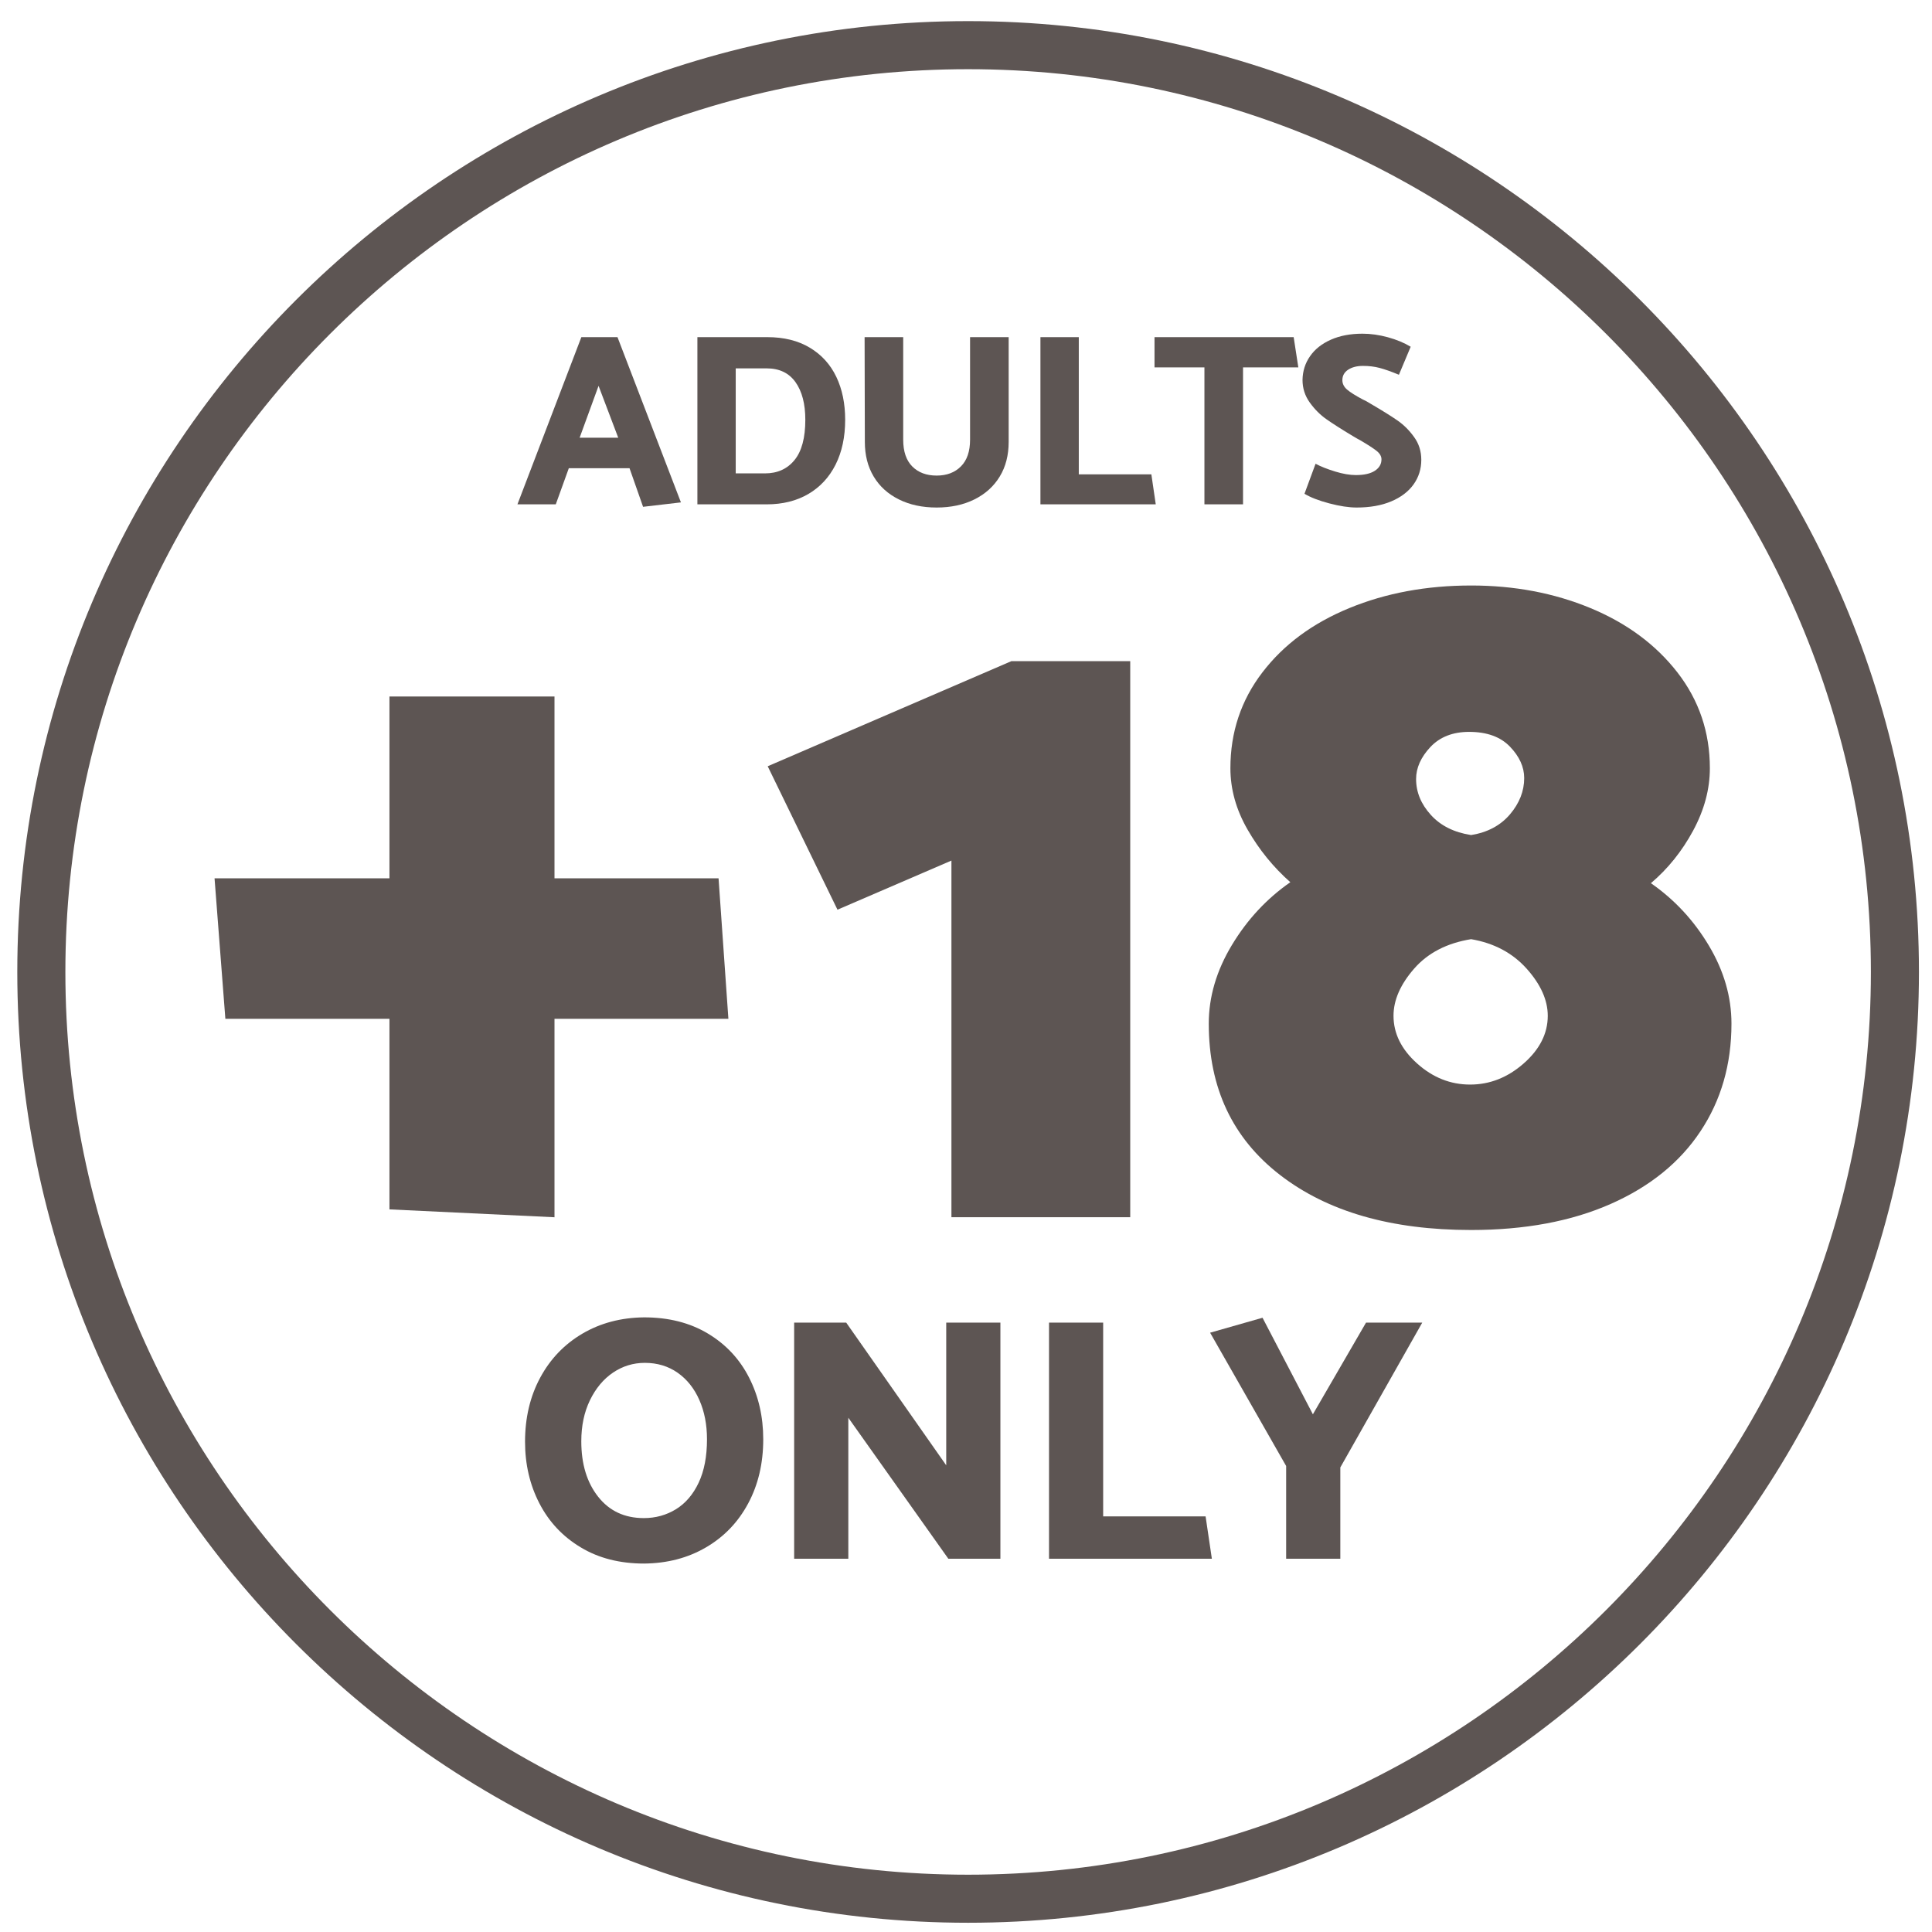
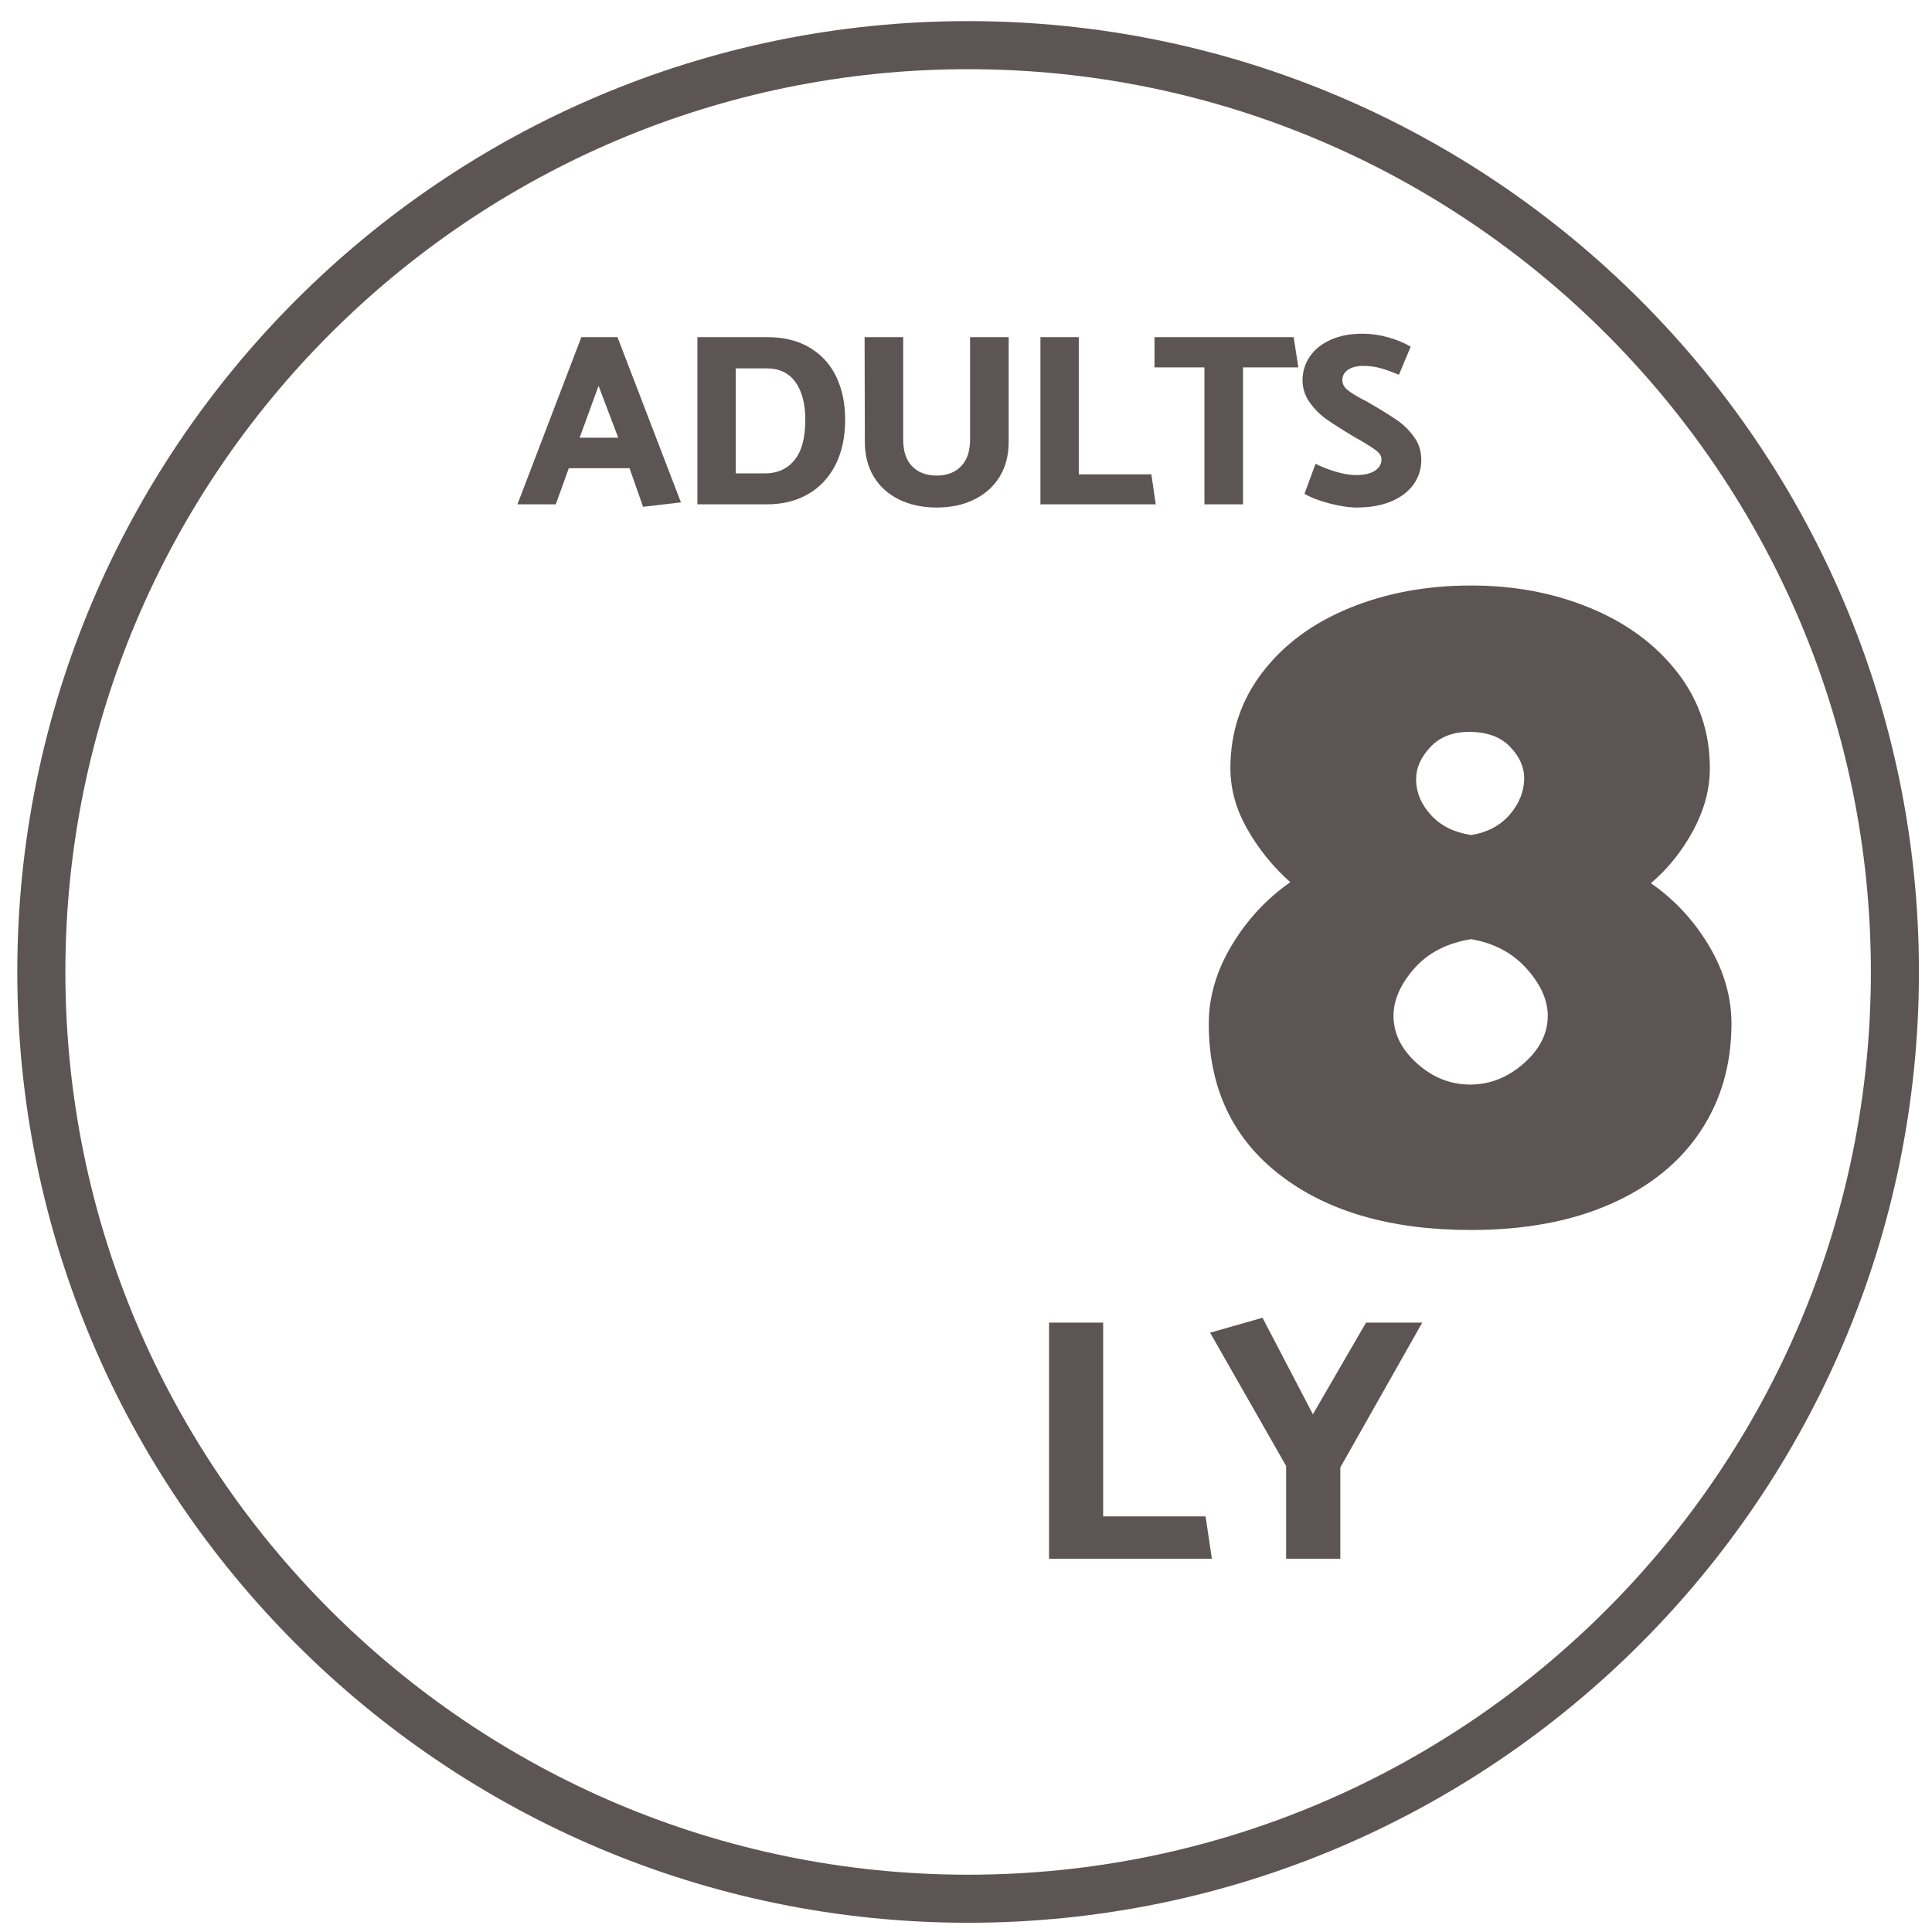
<svg xmlns="http://www.w3.org/2000/svg" viewBox="0 0 86.667 86.667" height="86.667" width="86.667" xml:space="preserve" id="svg2" version="1.1">
  <defs id="defs6">
    <clipPath id="clipPath18" clipPathUnits="userSpaceOnUse">
      <path id="path16" d="M 0,65 H 65 V 0 H 0 Z" />
    </clipPath>
  </defs>
  <g transform="matrix(1.333,0,0,-1.333,0,86.667)" id="g10">
    <g id="g12">
      <g clip-path="url(#clipPath18)" id="g14">
        <g transform="translate(32.579,62.688)" id="g20">
          <path id="path22" style="fill:#5d5553;fill-opacity:1;fill-rule:nonzero;stroke:none" d="m 0,0 c -16.751,0 -30.379,-13.628 -30.379,-30.38 0,-16.752 13.628,-30.38 30.379,-30.38 16.752,0 30.381,13.628 30.381,30.38 C 30.381,-13.628 16.752,0 0,0 m 0,-62.377 c -17.643,0 -31.997,14.353 -31.997,31.997 0,17.644 14.354,31.998 31.997,31.998 17.645,0 31.998,-14.354 31.998,-31.998 0,-17.644 -14.353,-31.997 -31.998,-31.997" />
        </g>
        <g transform="translate(24.512,30.732)" id="g24">
-           <path id="path26" style="fill:#5d5553;fill-opacity:1;fill-rule:nonzero;stroke:none" d="m 0,0 h -5.852 v -6.679 l -5.554,0.265 V 0 h -5.522 l -0.364,4.728 h 5.886 v 6.117 h 5.554 V 4.728 h 5.521 z" />
-         </g>
+           </g>
        <g transform="translate(32.018,24.054)" id="g28">
-           <path id="path30" style="fill:#5d5553;fill-opacity:1;fill-rule:nonzero;stroke:none" d="m 0,0 v 12.002 l -3.835,-1.653 -2.348,4.827 8.2,3.537 h 4 L 6.017,0 Z" />
-         </g>
+           </g>
        <g transform="translate(49.44,40.387)" id="g32">
          <path id="path34" style="fill:#5d5553;fill-opacity:1;fill-rule:nonzero;stroke:none" d="m 0,0 c -0.551,0 -0.986,-0.171 -1.306,-0.512 -0.319,-0.342 -0.479,-0.7 -0.479,-1.075 0,-0.441 0.166,-0.843 0.496,-1.207 0.33,-0.364 0.782,-0.59 1.355,-0.678 0.551,0.088 0.987,0.32 1.307,0.695 0.318,0.374 0.48,0.782 0.48,1.223 0,0.375 -0.162,0.727 -0.48,1.058 C 1.053,-0.165 0.596,0 0,0 m 0.066,-6.976 c -0.815,-0.132 -1.455,-0.463 -1.917,-0.992 -0.462,-0.529 -0.694,-1.058 -0.694,-1.587 0,-0.594 0.265,-1.13 0.793,-1.603 0.528,-0.475 1.124,-0.711 1.785,-0.711 0.661,0 1.262,0.236 1.803,0.711 0.539,0.473 0.81,1.009 0.81,1.603 0,0.529 -0.238,1.058 -0.711,1.587 -0.475,0.529 -1.097,0.86 -1.869,0.992 m 0,11.902 C 1.521,4.926 2.86,4.673 4.083,4.166 5.307,3.658 6.282,2.937 7.01,2 7.736,1.063 8.101,-0.011 8.101,-1.223 c 0,-0.706 -0.188,-1.405 -0.563,-2.1 -0.375,-0.694 -0.849,-1.284 -1.421,-1.769 0.793,-0.551 1.444,-1.251 1.95,-2.099 0.507,-0.85 0.761,-1.725 0.761,-2.628 0,-1.368 -0.348,-2.575 -1.042,-3.62 -0.694,-1.048 -1.702,-1.864 -3.024,-2.448 -1.324,-0.584 -2.889,-0.876 -4.696,-0.876 -2.689,0 -4.832,0.617 -6.43,1.852 -1.598,1.234 -2.398,2.932 -2.398,5.092 0,0.903 0.26,1.785 0.778,2.645 0.518,0.859 1.173,1.564 1.967,2.115 -0.574,0.507 -1.052,1.097 -1.438,1.769 -0.387,0.672 -0.579,1.361 -0.579,2.067 0,1.212 0.358,2.286 1.075,3.223 0.716,0.937 1.69,1.658 2.926,2.166 1.234,0.507 2.6,0.76 4.099,0.76" />
        </g>
        <g transform="translate(19.562,16.512)" id="g36">
-           <path id="path38" style="fill:#5d5553;fill-opacity:1;fill-rule:nonzero;stroke:none" d="m 0,0 c 0,-0.764 0.189,-1.385 0.567,-1.864 0.378,-0.479 0.89,-0.719 1.537,-0.719 0.397,0 0.757,0.1 1.081,0.298 0.322,0.199 0.578,0.497 0.765,0.894 0.187,0.398 0.28,0.885 0.28,1.461 0,0.491 -0.085,0.931 -0.257,1.321 C 3.802,1.78 3.558,2.086 3.243,2.308 2.927,2.529 2.559,2.641 2.138,2.641 1.749,2.641 1.393,2.532 1.069,2.314 0.746,2.096 0.487,1.785 0.292,1.385 0.097,0.983 0,0.522 0,0 M 2.115,4.172 C 2.941,4.172 3.655,3.99 4.259,3.628 4.863,3.267 5.325,2.773 5.644,2.15 5.963,1.526 6.123,0.833 6.123,0.07 6.123,-0.74 5.954,-1.46 5.615,-2.091 5.276,-2.723 4.803,-3.215 4.195,-3.569 3.587,-3.925 2.894,-4.105 2.115,-4.113 c -0.818,0 -1.529,0.18 -2.132,0.544 -0.605,0.362 -1.068,0.854 -1.391,1.478 -0.323,0.623 -0.485,1.316 -0.485,2.079 0,0.803 0.169,1.52 0.508,2.151 0.339,0.631 0.812,1.125 1.42,1.484 0.608,0.358 1.301,0.541 2.08,0.549" />
-         </g>
+           </g>
        <g transform="translate(26.725,12.562)" id="g40">
-           <path id="path42" style="fill:#5d5553;fill-opacity:1;fill-rule:nonzero;stroke:none" d="M 0,0 V 7.945 H 1.752 L 5.118,3.143 V 7.945 H 6.941 L 6.941,0 H 5.188 L 1.823,4.744 V 0 Z" />
-         </g>
+           </g>
        <g transform="translate(40.782,12.562)" id="g44">
          <path id="path46" style="fill:#5d5553;fill-opacity:1;fill-rule:nonzero;stroke:none" d="m 0,0 h -5.48 v 7.945 h 1.822 v -6.52 h 3.447 z" />
        </g>
        <g transform="translate(43.282,12.562)" id="g48">
          <path id="path50" style="fill:#5d5553;fill-opacity:1;fill-rule:nonzero;stroke:none" d="M 0,0 V 3.12 L -2.559,7.606 -0.795,8.109 0.9,4.86 2.688,7.945 H 4.58 L 1.823,3.072 V 0 Z" />
        </g>
        <g transform="translate(20.143,52.032)" id="g52">
          <path id="path54" style="fill:#5d5553;fill-opacity:1;fill-rule:nonzero;stroke:none" d="M 0,0 -0.637,-1.746 H 0.662 Z M 0.637,1.639 2.772,-3.922 1.498,-4.071 1.042,-2.772 H -1.001 L -1.44,-3.988 h -1.29 l 2.151,5.627 z" />
        </g>
        <g transform="translate(25.802,52.62)" id="g56">
          <path id="path58" style="fill:#5d5553;fill-opacity:1;fill-rule:nonzero;stroke:none" d="m 0,0 h -1.043 v -3.534 h 0.985 c 0.419,0 0.75,0.15 0.993,0.448 0.243,0.297 0.364,0.75 0.364,1.357 0,0.534 -0.111,0.957 -0.331,1.266 C 0.748,-0.155 0.425,0 0,0 m 0,-4.576 h -2.333 v 5.627 h 2.35 C 0.58,1.051 1.058,0.932 1.452,0.695 1.847,0.458 2.143,0.131 2.342,-0.286 2.541,-0.702 2.64,-1.183 2.64,-1.729 2.64,-2.309 2.532,-2.812 2.317,-3.24 2.102,-3.667 1.795,-3.997 1.398,-4.229 1.001,-4.46 0.535,-4.576 0,-4.576" />
        </g>
        <g transform="translate(30.395,53.671)" id="g60">
          <path id="path62" style="fill:#5d5553;fill-opacity:1;fill-rule:nonzero;stroke:none" d="m 0,0 v -3.451 c 0,-0.397 0.102,-0.697 0.306,-0.902 0.204,-0.204 0.477,-0.306 0.819,-0.306 0.342,0 0.615,0.104 0.819,0.311 0.205,0.206 0.306,0.506 0.306,0.897 V 0 H 3.549 V -3.525 C 3.549,-3.972 3.45,-4.361 3.248,-4.692 3.047,-5.023 2.762,-5.279 2.396,-5.461 2.028,-5.644 1.605,-5.734 1.125,-5.734 c -0.48,0 -0.903,0.09 -1.27,0.273 -0.367,0.182 -0.65,0.438 -0.848,0.769 -0.199,0.331 -0.298,0.72 -0.298,1.167 L -1.299,0 Z" />
        </g>
        <g transform="translate(38.894,48.044)" id="g64">
          <path id="path66" style="fill:#5d5553;fill-opacity:1;fill-rule:nonzero;stroke:none" d="M 0,0 H -3.881 V 5.627 H -2.59 V 1.01 h 2.442 z" />
        </g>
        <g transform="translate(43.692,52.653)" id="g68">
          <path id="path70" style="fill:#5d5553;fill-opacity:1;fill-rule:nonzero;stroke:none" d="M 0,0 H -1.861 V -4.609 H -3.16 V 0 h -1.68 v 1.018 h 4.683 z" />
        </g>
        <g transform="translate(43.899,48.4)" id="g72">
          <path id="path74" style="fill:#5d5553;fill-opacity:1;fill-rule:nonzero;stroke:none" d="M 0,0 0.373,1.01 C 0.549,0.916 0.769,0.829 1.031,0.749 c 0.261,-0.08 0.494,-0.12 0.698,-0.12 0.277,0 0.489,0.048 0.638,0.144 0.149,0.097 0.224,0.225 0.224,0.386 0,0.104 -0.057,0.201 -0.17,0.289 C 2.308,1.537 2.124,1.655 1.87,1.804 1.815,1.832 1.732,1.878 1.622,1.945 1.247,2.17 0.953,2.358 0.741,2.507 0.528,2.656 0.341,2.843 0.178,3.07 0.016,3.296 -0.066,3.55 -0.066,3.831 c 0.005,0.298 0.09,0.565 0.253,0.798 0.163,0.235 0.395,0.42 0.699,0.555 0.302,0.135 0.659,0.203 1.067,0.203 0.276,0 0.561,-0.04 0.853,-0.12 C 3.098,5.187 3.354,5.081 3.574,4.948 L 3.178,4.005 C 2.913,4.115 2.695,4.192 2.524,4.236 2.353,4.281 2.168,4.303 1.97,4.303 1.766,4.303 1.599,4.26 1.469,4.175 1.34,4.089 1.275,3.972 1.275,3.823 1.275,3.702 1.329,3.595 1.436,3.504 1.543,3.413 1.716,3.304 1.953,3.178 2.041,3.139 2.133,3.089 2.227,3.029 2.623,2.797 2.927,2.608 3.137,2.461 3.346,2.315 3.53,2.131 3.69,1.907 3.852,1.684 3.931,1.429 3.931,1.142 3.931,0.833 3.844,0.557 3.67,0.314 3.496,0.071 3.245,-0.119 2.917,-0.257 2.589,-0.395 2.201,-0.463 1.754,-0.463 c -0.259,0 -0.566,0.046 -0.922,0.14 C 0.477,-0.229 0.199,-0.121 0,0" />
        </g>
      </g>
    </g>
  </g>
</svg>